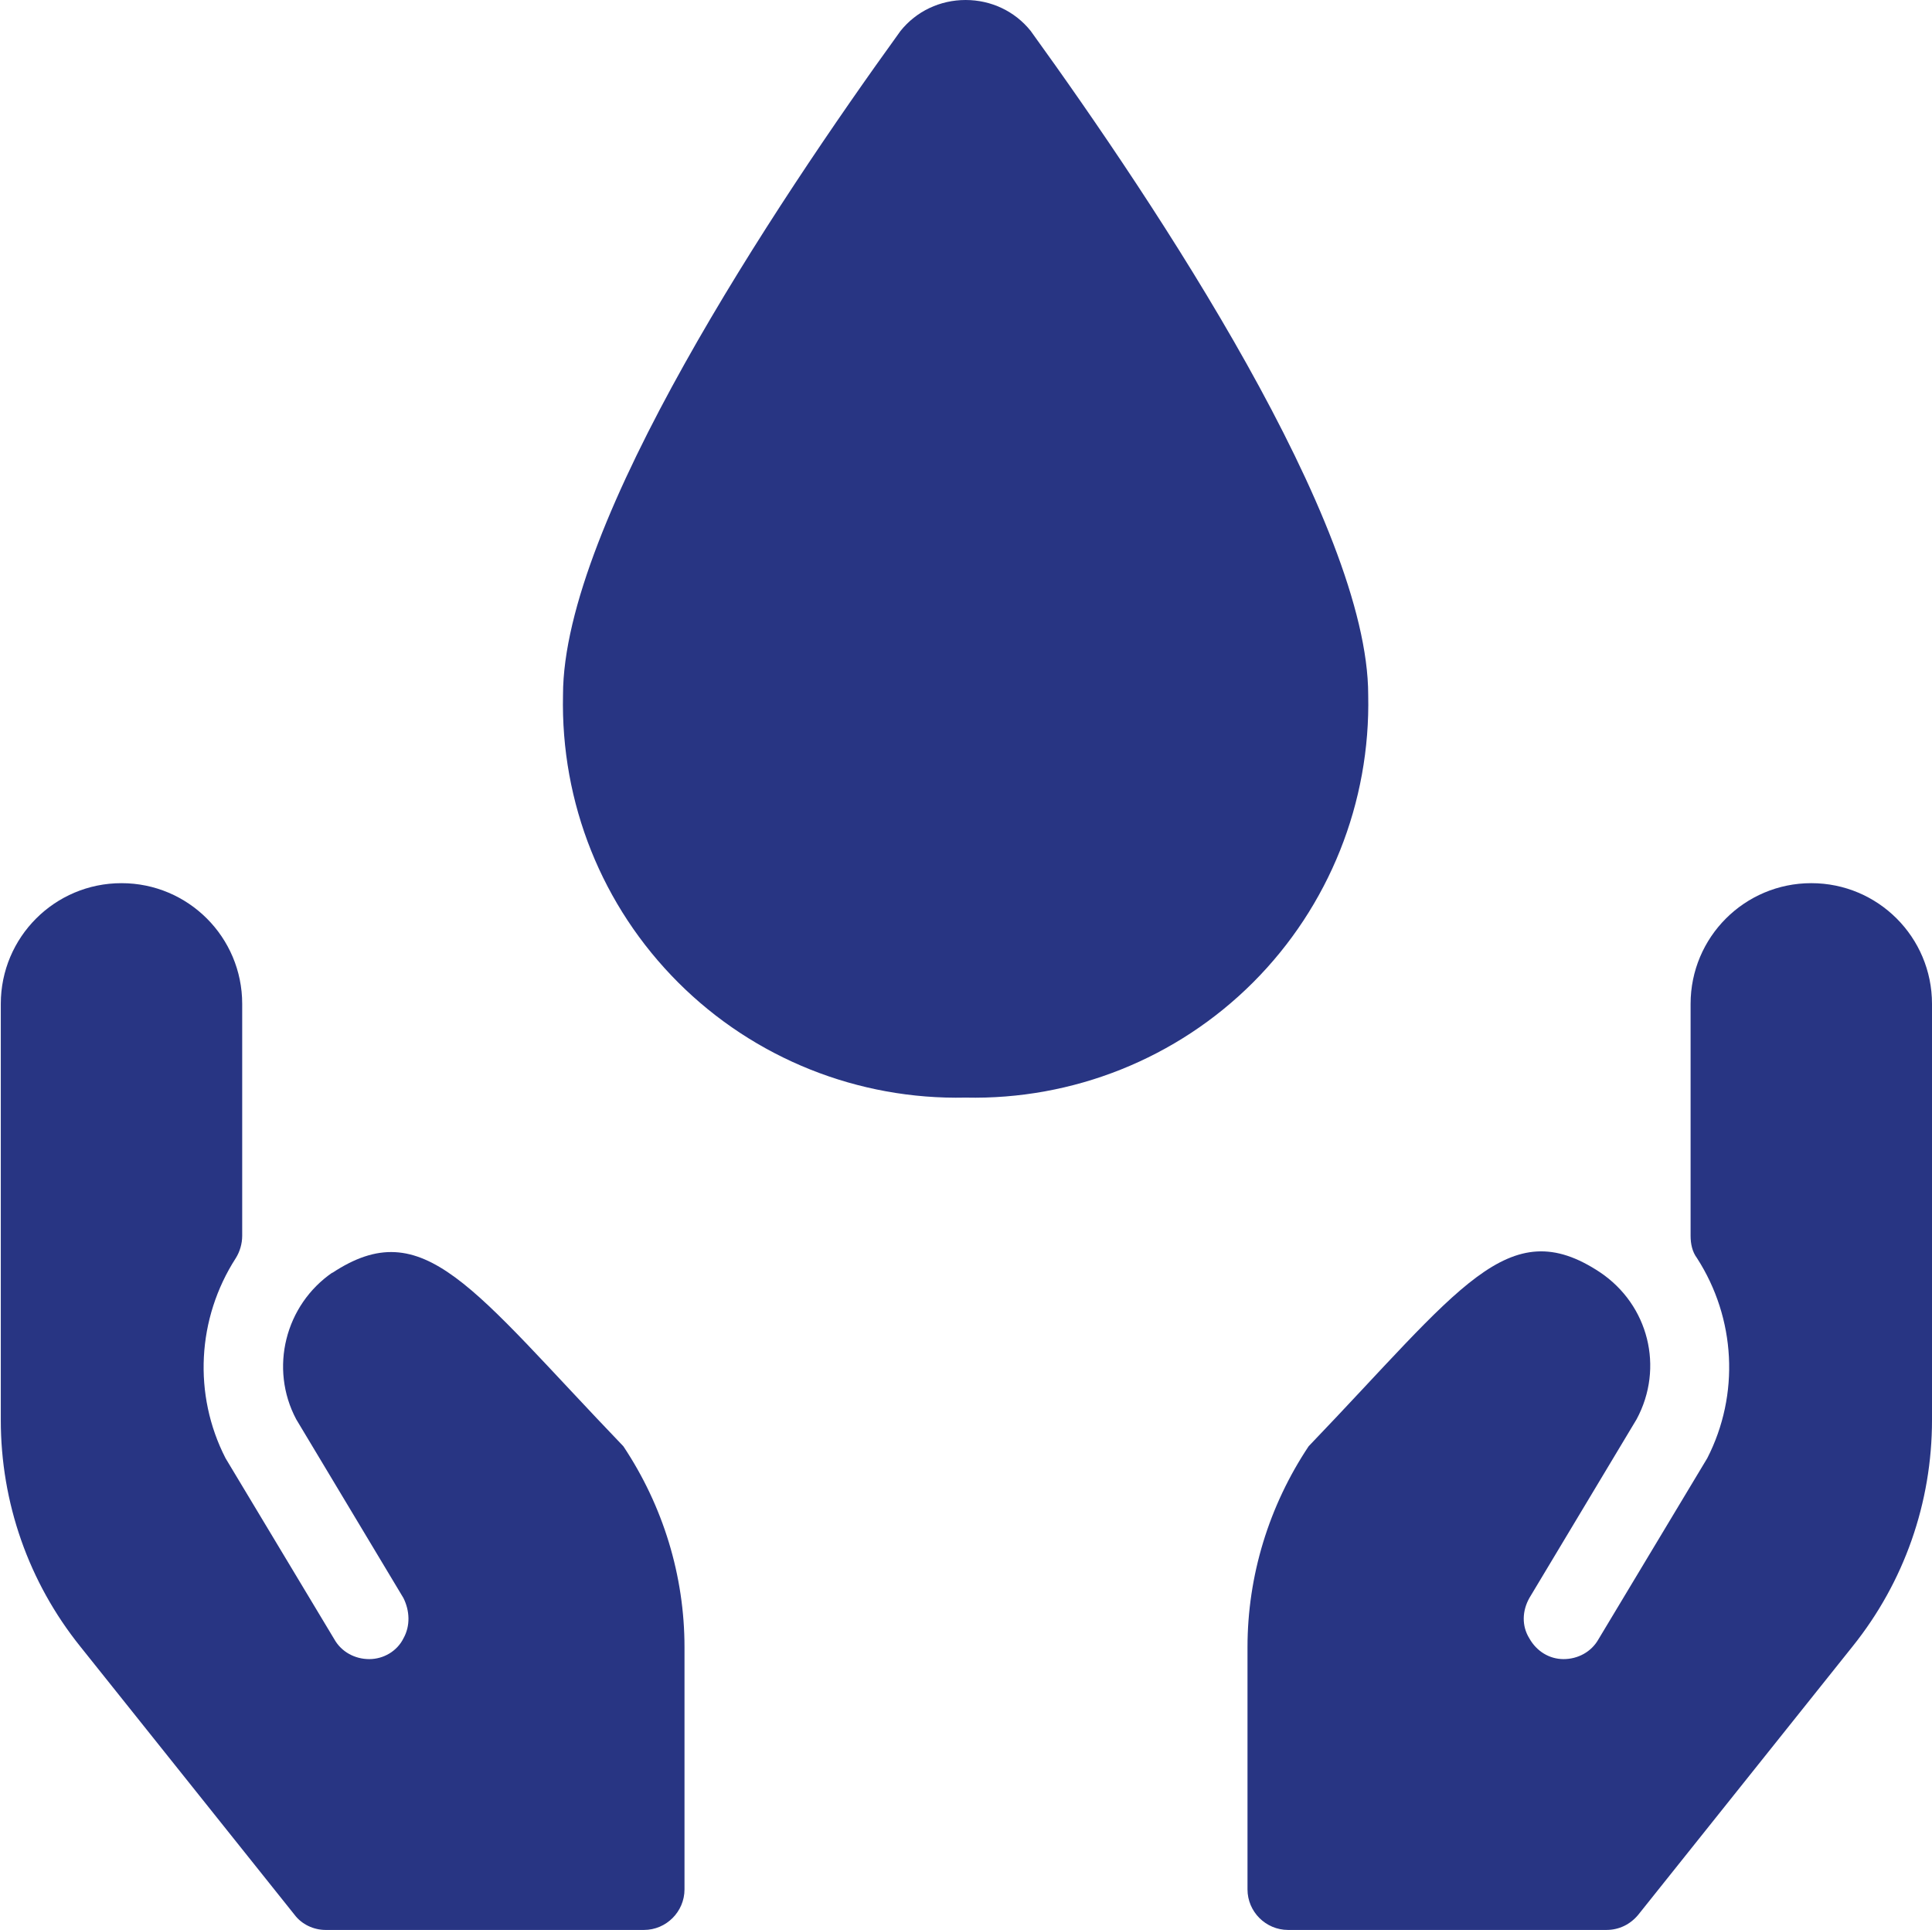
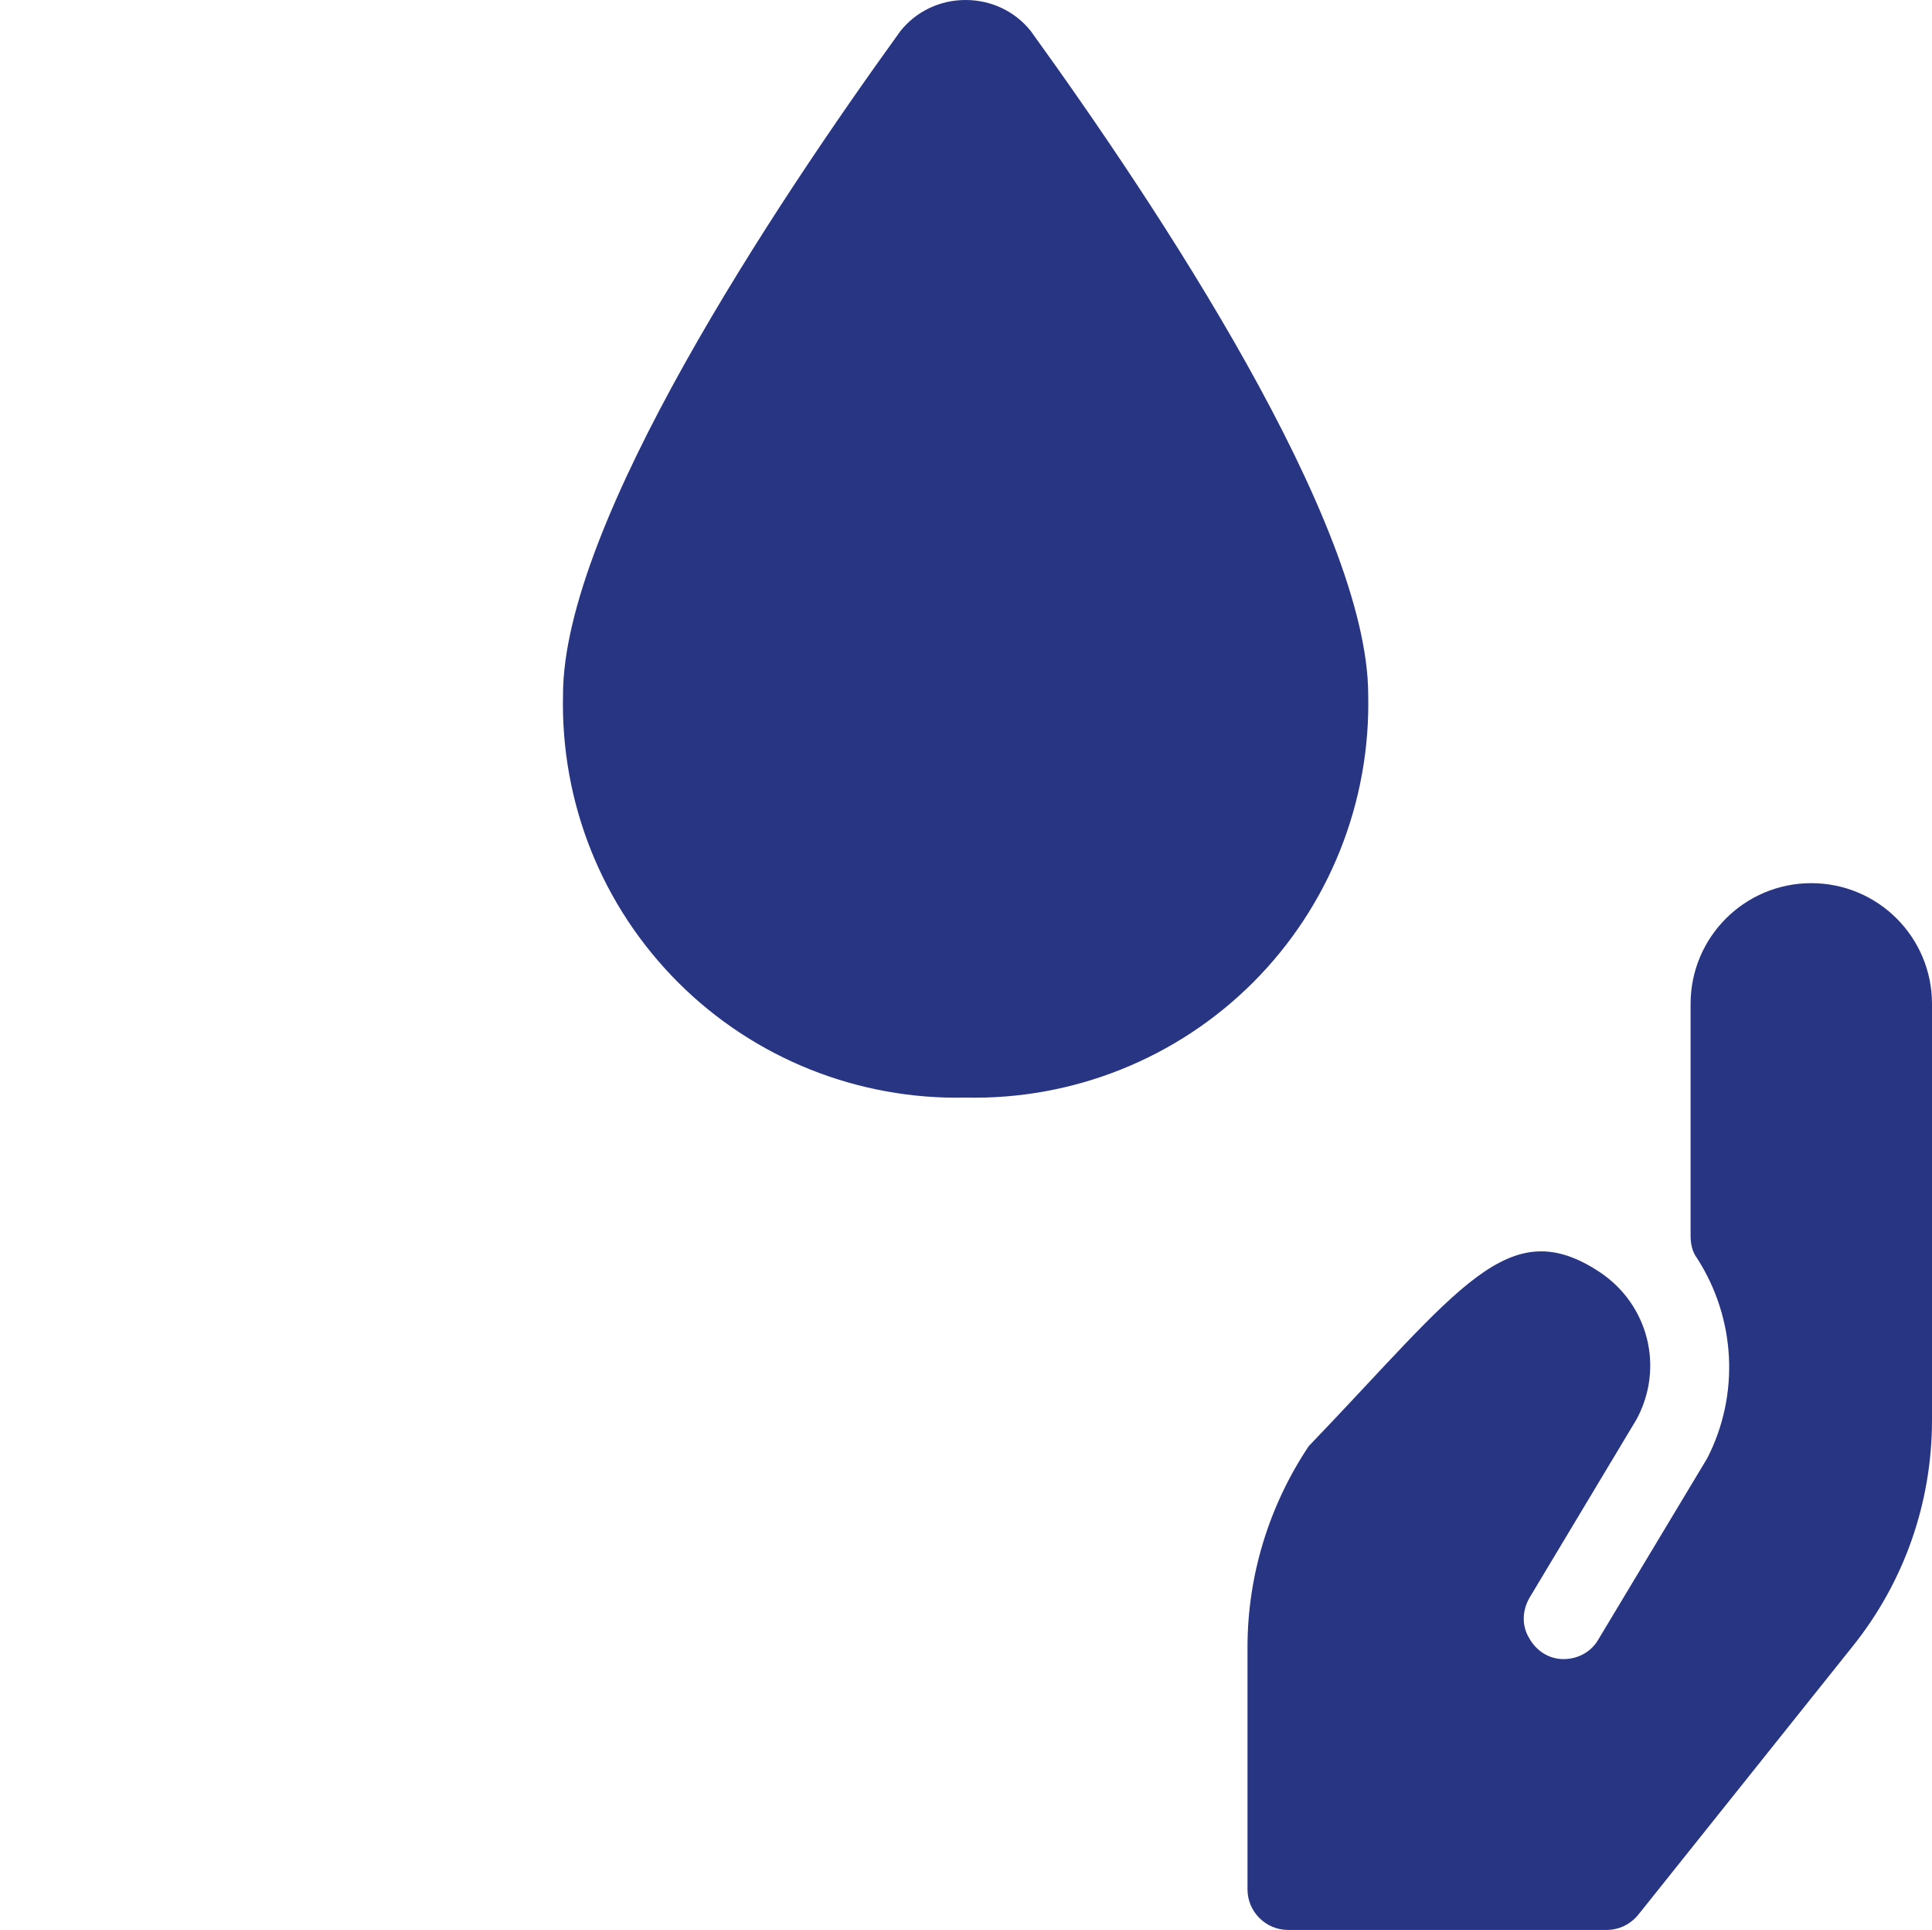
<svg xmlns="http://www.w3.org/2000/svg" id="Ebene_2" data-name="Ebene 2" viewBox="0 0 24.33 24.3">
  <defs>
    <style>
      .cls-1 {
        fill: #283583;
        fill-rule: evenodd;
        stroke-width: 0px;
      }
    </style>
  </defs>
  <g id="Ebene_1-2" data-name="Ebene 1">
    <g>
      <path class="cls-1" d="m22.81,11.12c.84,0,1.52.68,1.52,1.52v5.24c0,1.04-.35,2.04-1,2.85l-2.7,3.38c-.1.12-.24.19-.4.19h-4.01c-.28,0-.51-.23-.51-.51v-3.05c0-.9.27-1.78.77-2.53,1.91-1.99,2.51-2.96,3.67-2.19.61.41.81,1.2.46,1.85l-1.35,2.25c-.09.16-.1.35,0,.51.09.16.25.26.43.26.18,0,.35-.09.44-.25l1.37-2.28c.41-.8.36-1.76-.13-2.52-.06-.08-.08-.18-.08-.28v-2.92c0-.84.68-1.52,1.52-1.52Z" />
-       <path class="cls-1" d="m4.18,16.03c1.16-.77,1.76.19,3.67,2.18.5.75.77,1.63.77,2.53v3.05c0,.28-.23.51-.51.51h-4.01c-.15,0-.3-.07-.39-.19l-2.7-3.38c-.65-.81-1-1.81-1-2.85v-5.24c0-.84.68-1.52,1.52-1.52s1.52.68,1.52,1.52v2.92c0,.1-.03.2-.08.28-.49.76-.54,1.72-.13,2.52l1.37,2.28c.09.16.26.25.44.25.18,0,.35-.1.43-.26.09-.16.08-.35,0-.51l-1.35-2.25c-.34-.64-.14-1.44.46-1.85Z" />
      <path class="cls-1" d="m12.42,11.79c.28,0,.51-.23.51-.51s-.23-.51-.51-.51c-1.26,0-2.28-1.02-2.28-2.28,0-.28-.23-.51-.51-.51s-.51.23-.51.51c0,1.82,1.48,3.29,3.3,3.29Z" />
      <path class="cls-1" d="m17.23,8.75c.03,1.35-.49,2.66-1.45,3.62s-2.27,1.48-3.62,1.45c-1.35.03-2.66-.49-3.62-1.45-.96-.96-1.48-2.26-1.45-3.62,0-2.16,2.66-6.16,4.25-8.36.2-.25.5-.39.82-.39s.62.14.82.39c1.59,2.2,4.25,6.2,4.25,8.36Z" />
    </g>
  </g>
</svg>